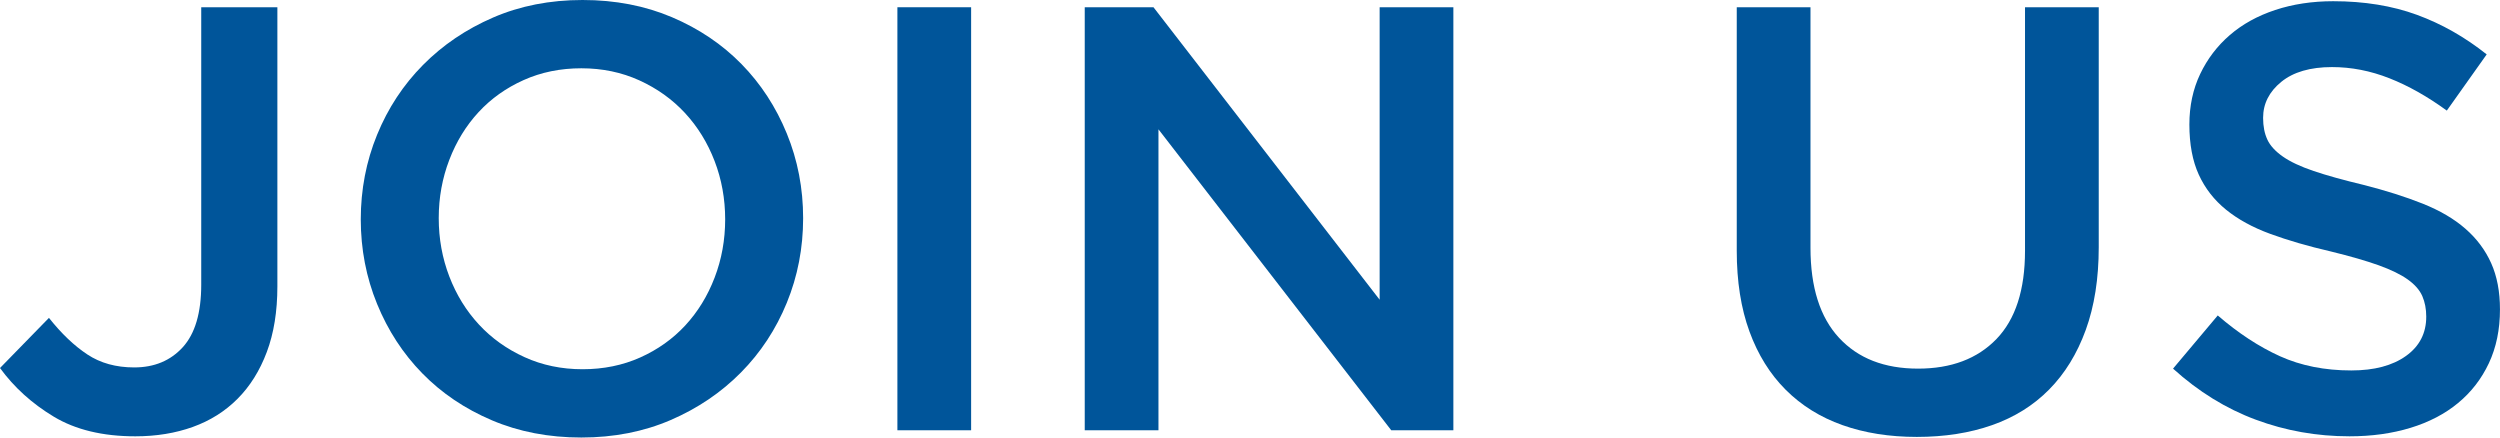
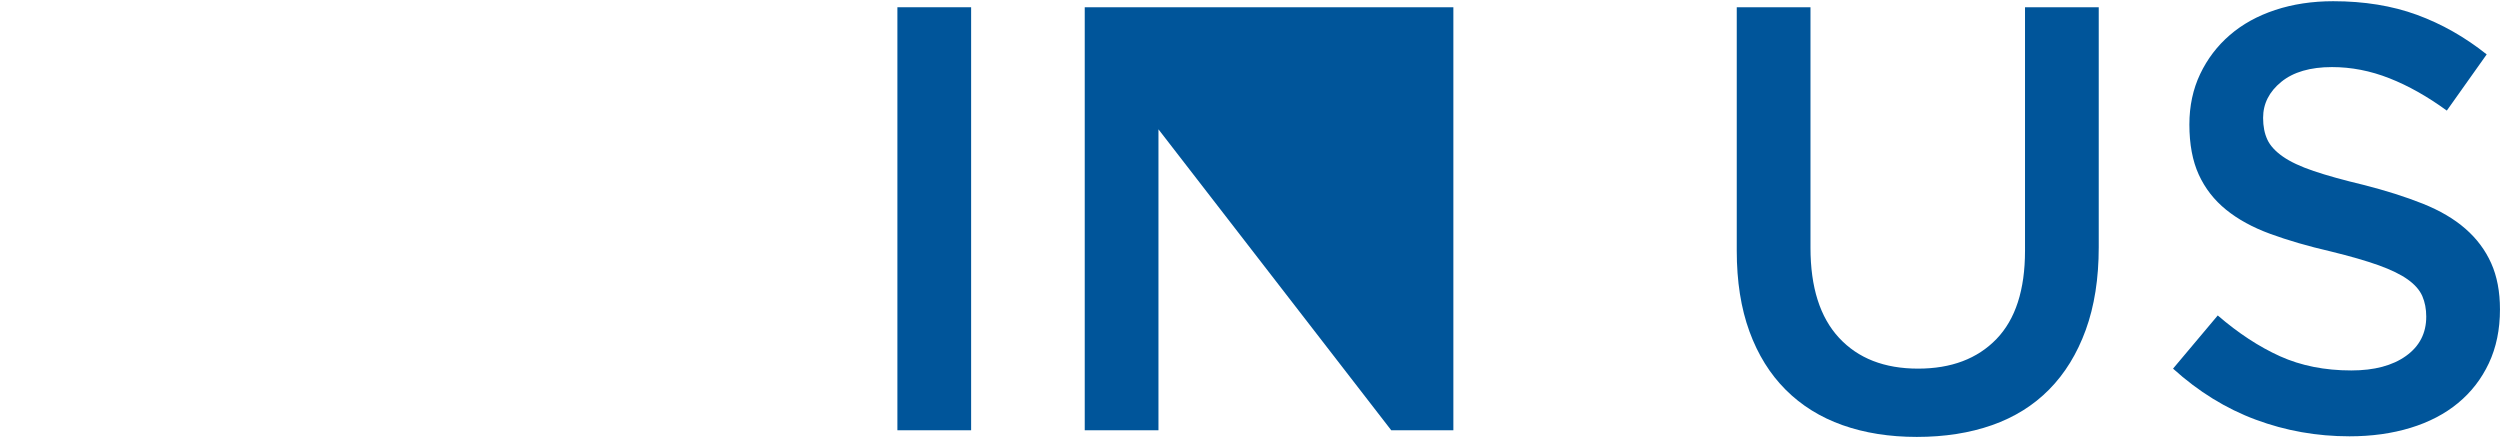
<svg xmlns="http://www.w3.org/2000/svg" id="uuid-8e79c7cb-225c-4767-8c87-bac0eb9c5c0a" viewBox="0 0 82.739 14.48">
  <defs>
    <style>.uuid-3fb1dc1c-02fd-4cd4-866a-ec9c0b4f0d93{fill:#00559a;}</style>
  </defs>
  <g id="uuid-62821faa-562d-494f-9658-f7f56799daf4">
-     <path class="uuid-3fb1dc1c-02fd-4cd4-866a-ec9c0b4f0d93" d="M8.83,11.65c-.233.62-.557,1.137-.97,1.55-.413.414-.907.724-1.48.93s-1.207.31-1.9.31c-1.08,0-1.98-.217-2.7-.65-.72-.433-1.313-.97-1.78-1.61l1.62-1.66c.413.52.836.924,1.27,1.21.433.287.95.43,1.55.43.667,0,1.203-.223,1.61-.67.406-.447.61-1.137.61-2.07V.24h2.52v9.24c0,.827-.117,1.55-.35,2.17Z" />
-     <path class="uuid-3fb1dc1c-02fd-4cd4-866a-ec9c0b4f0d93" d="M26.04,10.02c-.36.88-.867,1.65-1.52,2.31-.653.66-1.427,1.184-2.32,1.57-.894.386-1.88.58-2.96.58s-2.067-.19-2.96-.57c-.894-.38-1.66-.896-2.3-1.55-.64-.653-1.14-1.42-1.5-2.3-.36-.88-.54-1.813-.54-2.8s.18-1.92.54-2.8c.36-.88.866-1.65,1.52-2.31.653-.66,1.426-1.183,2.32-1.57.893-.386,1.88-.58,2.96-.58s2.066.19,2.96.57c.893.38,1.66.897,2.3,1.55.64.654,1.14,1.42,1.5,2.3.36.88.54,1.813.54,2.8s-.18,1.92-.54,2.8ZM23.65,5.33c-.233-.606-.56-1.136-.98-1.59-.42-.453-.924-.813-1.51-1.08-.587-.267-1.227-.4-1.92-.4s-1.33.13-1.91.39c-.58.26-1.077.613-1.49,1.06-.414.447-.737.973-.97,1.58s-.35,1.25-.35,1.93.117,1.323.35,1.93.56,1.137.98,1.59c.42.454.923.813,1.51,1.08.586.267,1.227.4,1.92.4s1.33-.13,1.91-.39c.58-.26,1.076-.613,1.49-1.06.413-.447.737-.973.97-1.58.233-.607.35-1.25.35-1.93s-.117-1.323-.35-1.93Z" />
    <path class="uuid-3fb1dc1c-02fd-4cd4-866a-ec9c0b4f0d93" d="M32.14.24v14h-2.44V.24h2.44Z" />
-     <path class="uuid-3fb1dc1c-02fd-4cd4-866a-ec9c0b4f0d93" d="M45.66.24h2.44v14h-2.056l-7.704-9.96v9.96h-2.44V.24h2.275l7.485,9.68V.24Z" />
+     <path class="uuid-3fb1dc1c-02fd-4cd4-866a-ec9c0b4f0d93" d="M45.66.24h2.44v14h-2.056l-7.704-9.96v9.96h-2.44V.24h2.275V.24Z" />
    <path class="uuid-3fb1dc1c-02fd-4cd4-866a-ec9c0b4f0d93" d="M69.459,8.18c0,1.04-.144,1.954-.43,2.74s-.69,1.443-1.21,1.97c-.52.527-1.15.92-1.89,1.18-.74.26-1.57.39-2.49.39-.907,0-1.727-.13-2.46-.39-.733-.26-1.36-.65-1.88-1.17s-.92-1.163-1.2-1.93c-.28-.767-.42-1.656-.42-2.67V.24h2.44v7.96c0,1.307.315,2.3.945,2.98.63.68,1.501,1.02,2.615,1.02,1.099,0,1.964-.327,2.595-.98.63-.653.945-1.626.945-2.92V.24h2.44v7.94Z" />
    <path class="uuid-3fb1dc1c-02fd-4cd4-866a-ec9c0b4f0d93" d="M75.039,4.62c.093.2.264.387.511.56.247.173.588.333,1.022.48.434.147.986.3,1.654.46.735.187,1.387.394,1.955.62.568.227,1.039.503,1.413.83.375.327.659.707.853,1.14.194.433.291.944.291,1.53,0,.667-.123,1.26-.367,1.78-.245.52-.585.96-1.022,1.32-.436.36-.96.633-1.573.82s-1.285.28-2.018.28c-1.08,0-2.114-.183-3.1-.55-.987-.366-1.9-.93-2.74-1.69l1.48-1.76c.68.587,1.367,1.037,2.06,1.35s1.48.47,2.36.47c.76,0,1.363-.16,1.81-.48.447-.32.67-.753.67-1.3,0-.253-.043-.48-.13-.68-.087-.2-.248-.383-.481-.55s-.555-.323-.962-.47c-.408-.146-.939-.3-1.594-.46-.749-.173-1.414-.367-1.995-.58-.582-.213-1.069-.48-1.463-.8-.395-.32-.695-.707-.903-1.16-.207-.453-.311-1.007-.311-1.66,0-.613.119-1.17.357-1.67s.565-.93.982-1.29c.417-.36.917-.636,1.503-.83.585-.193,1.225-.29,1.918-.29,1.026,0,1.95.15,2.77.45.82.3,1.59.737,2.31,1.31l-1.32,1.86c-.64-.466-1.273-.823-1.9-1.07-.627-.247-1.26-.37-1.9-.37-.72,0-1.28.164-1.68.49-.4.327-.6.723-.6,1.19,0,.28.047.52.141.72Z" />
  </g>
</svg>